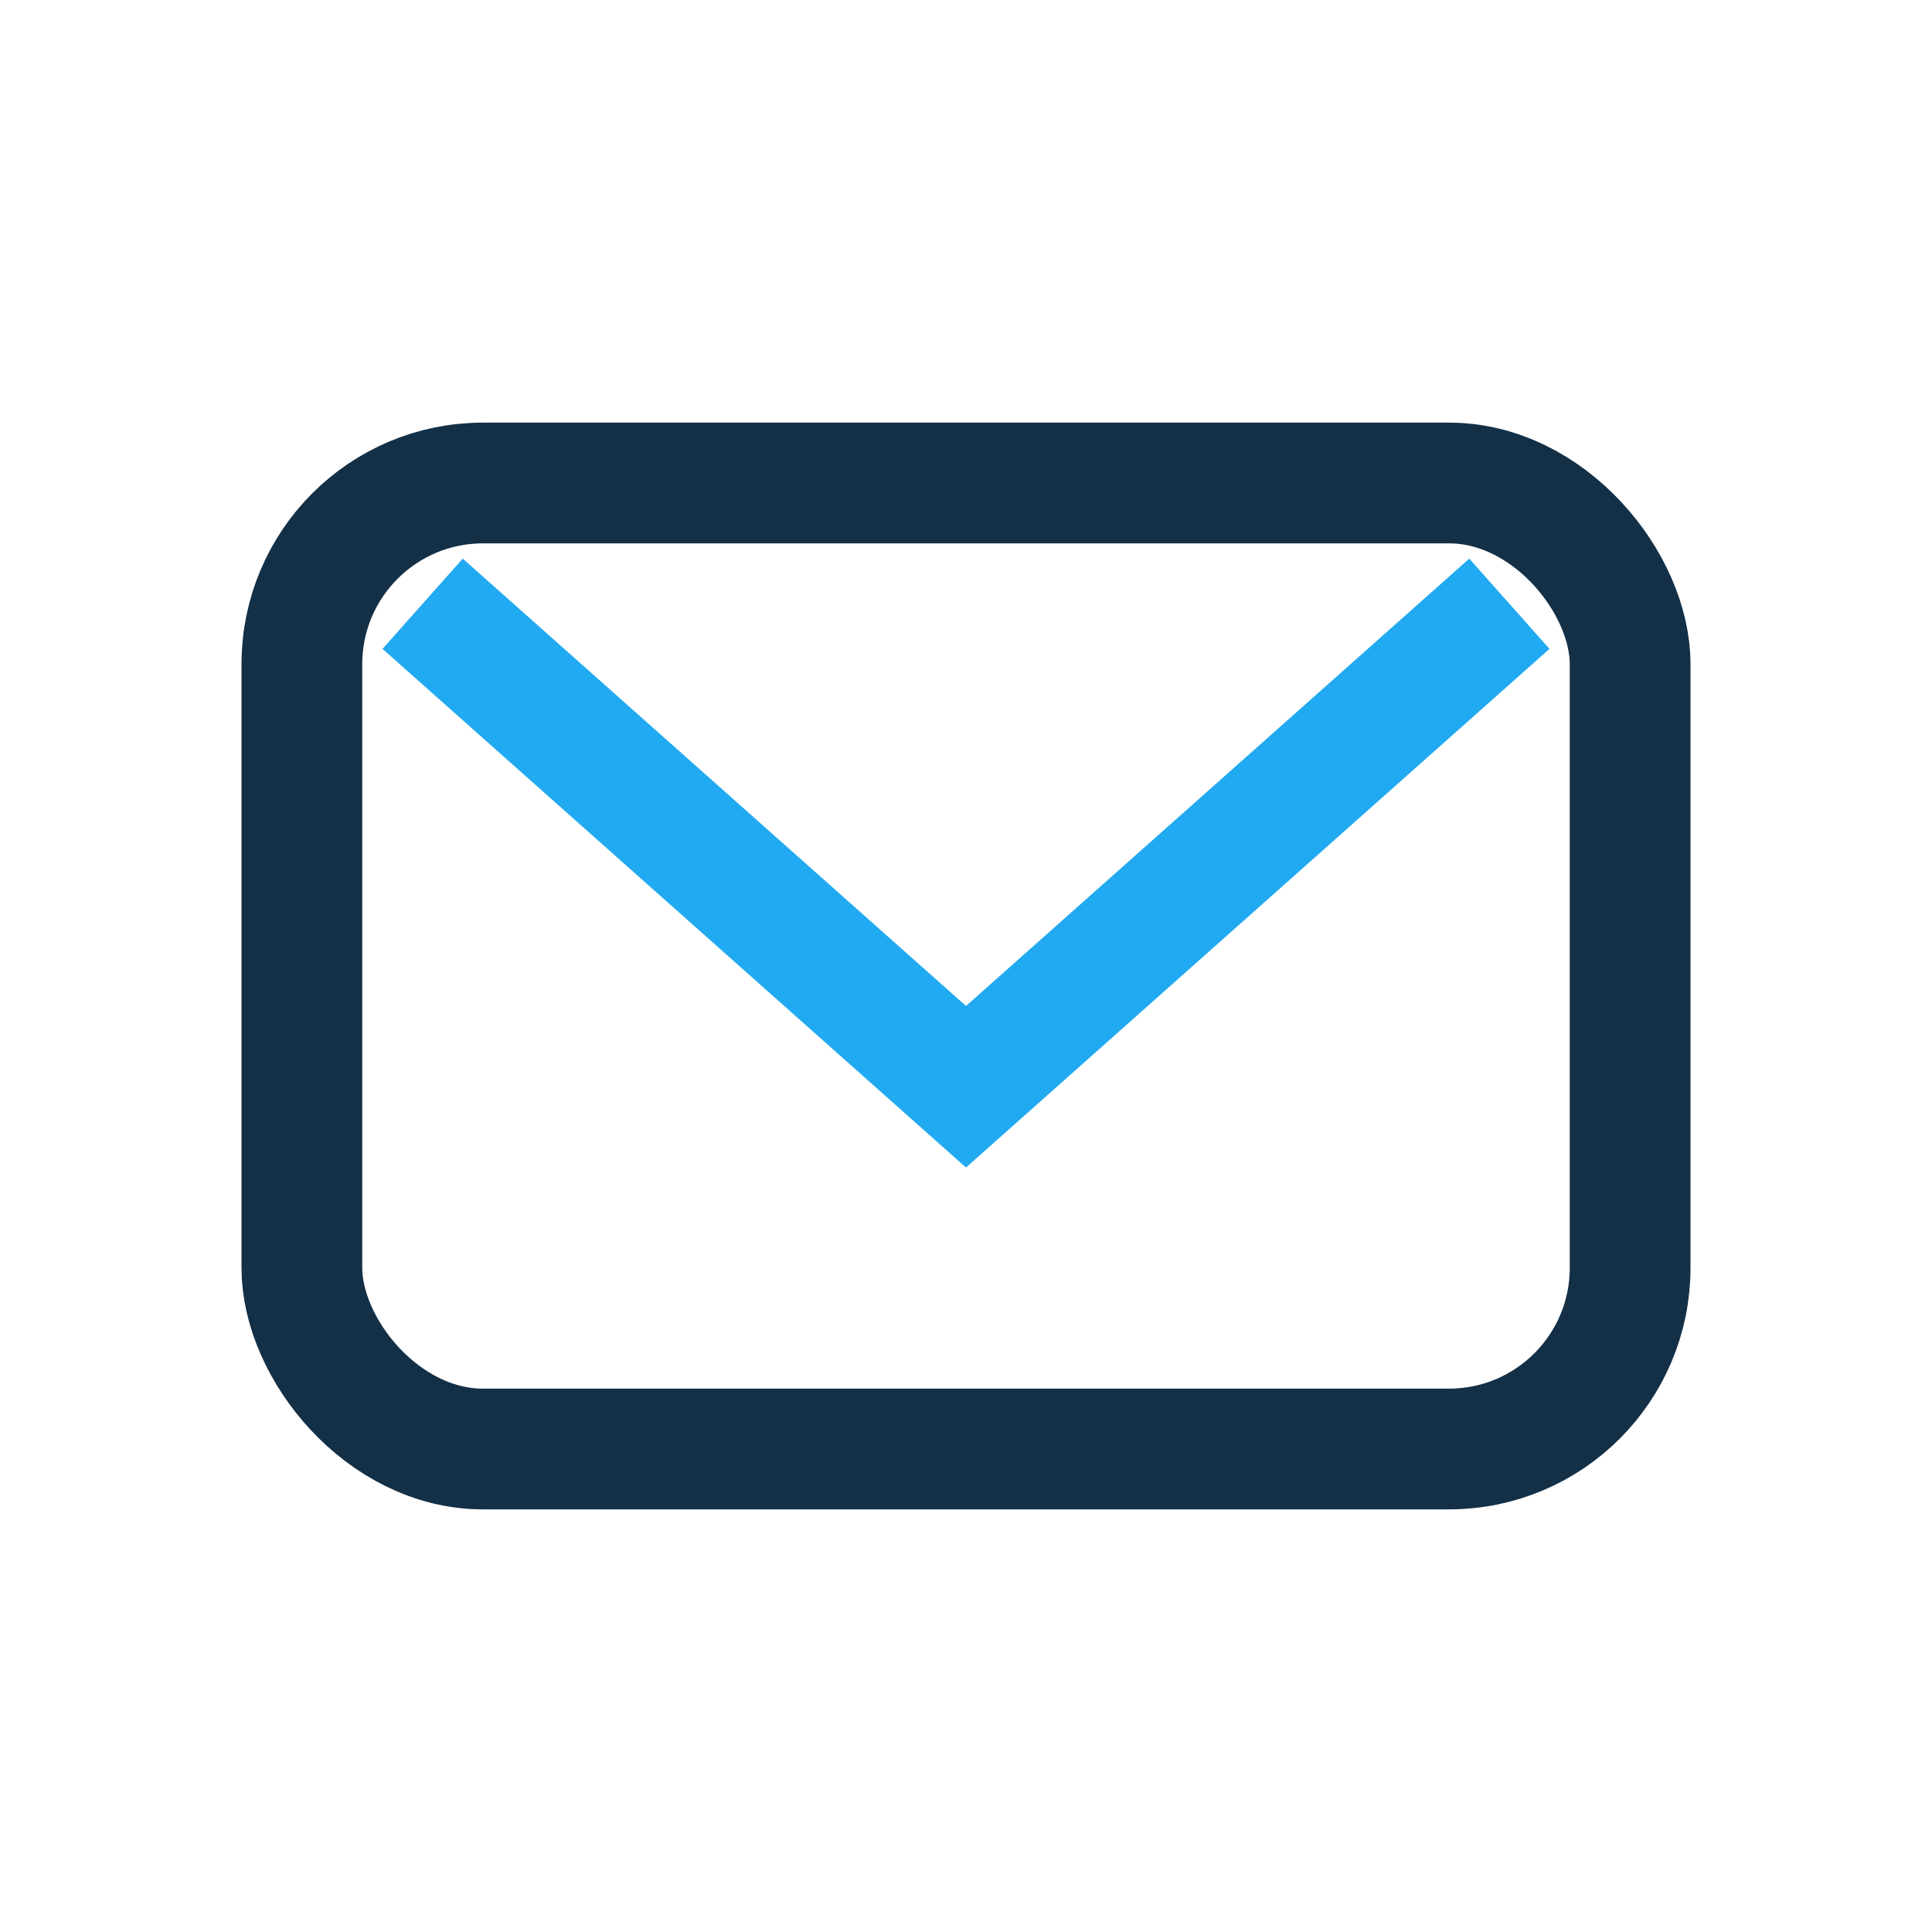
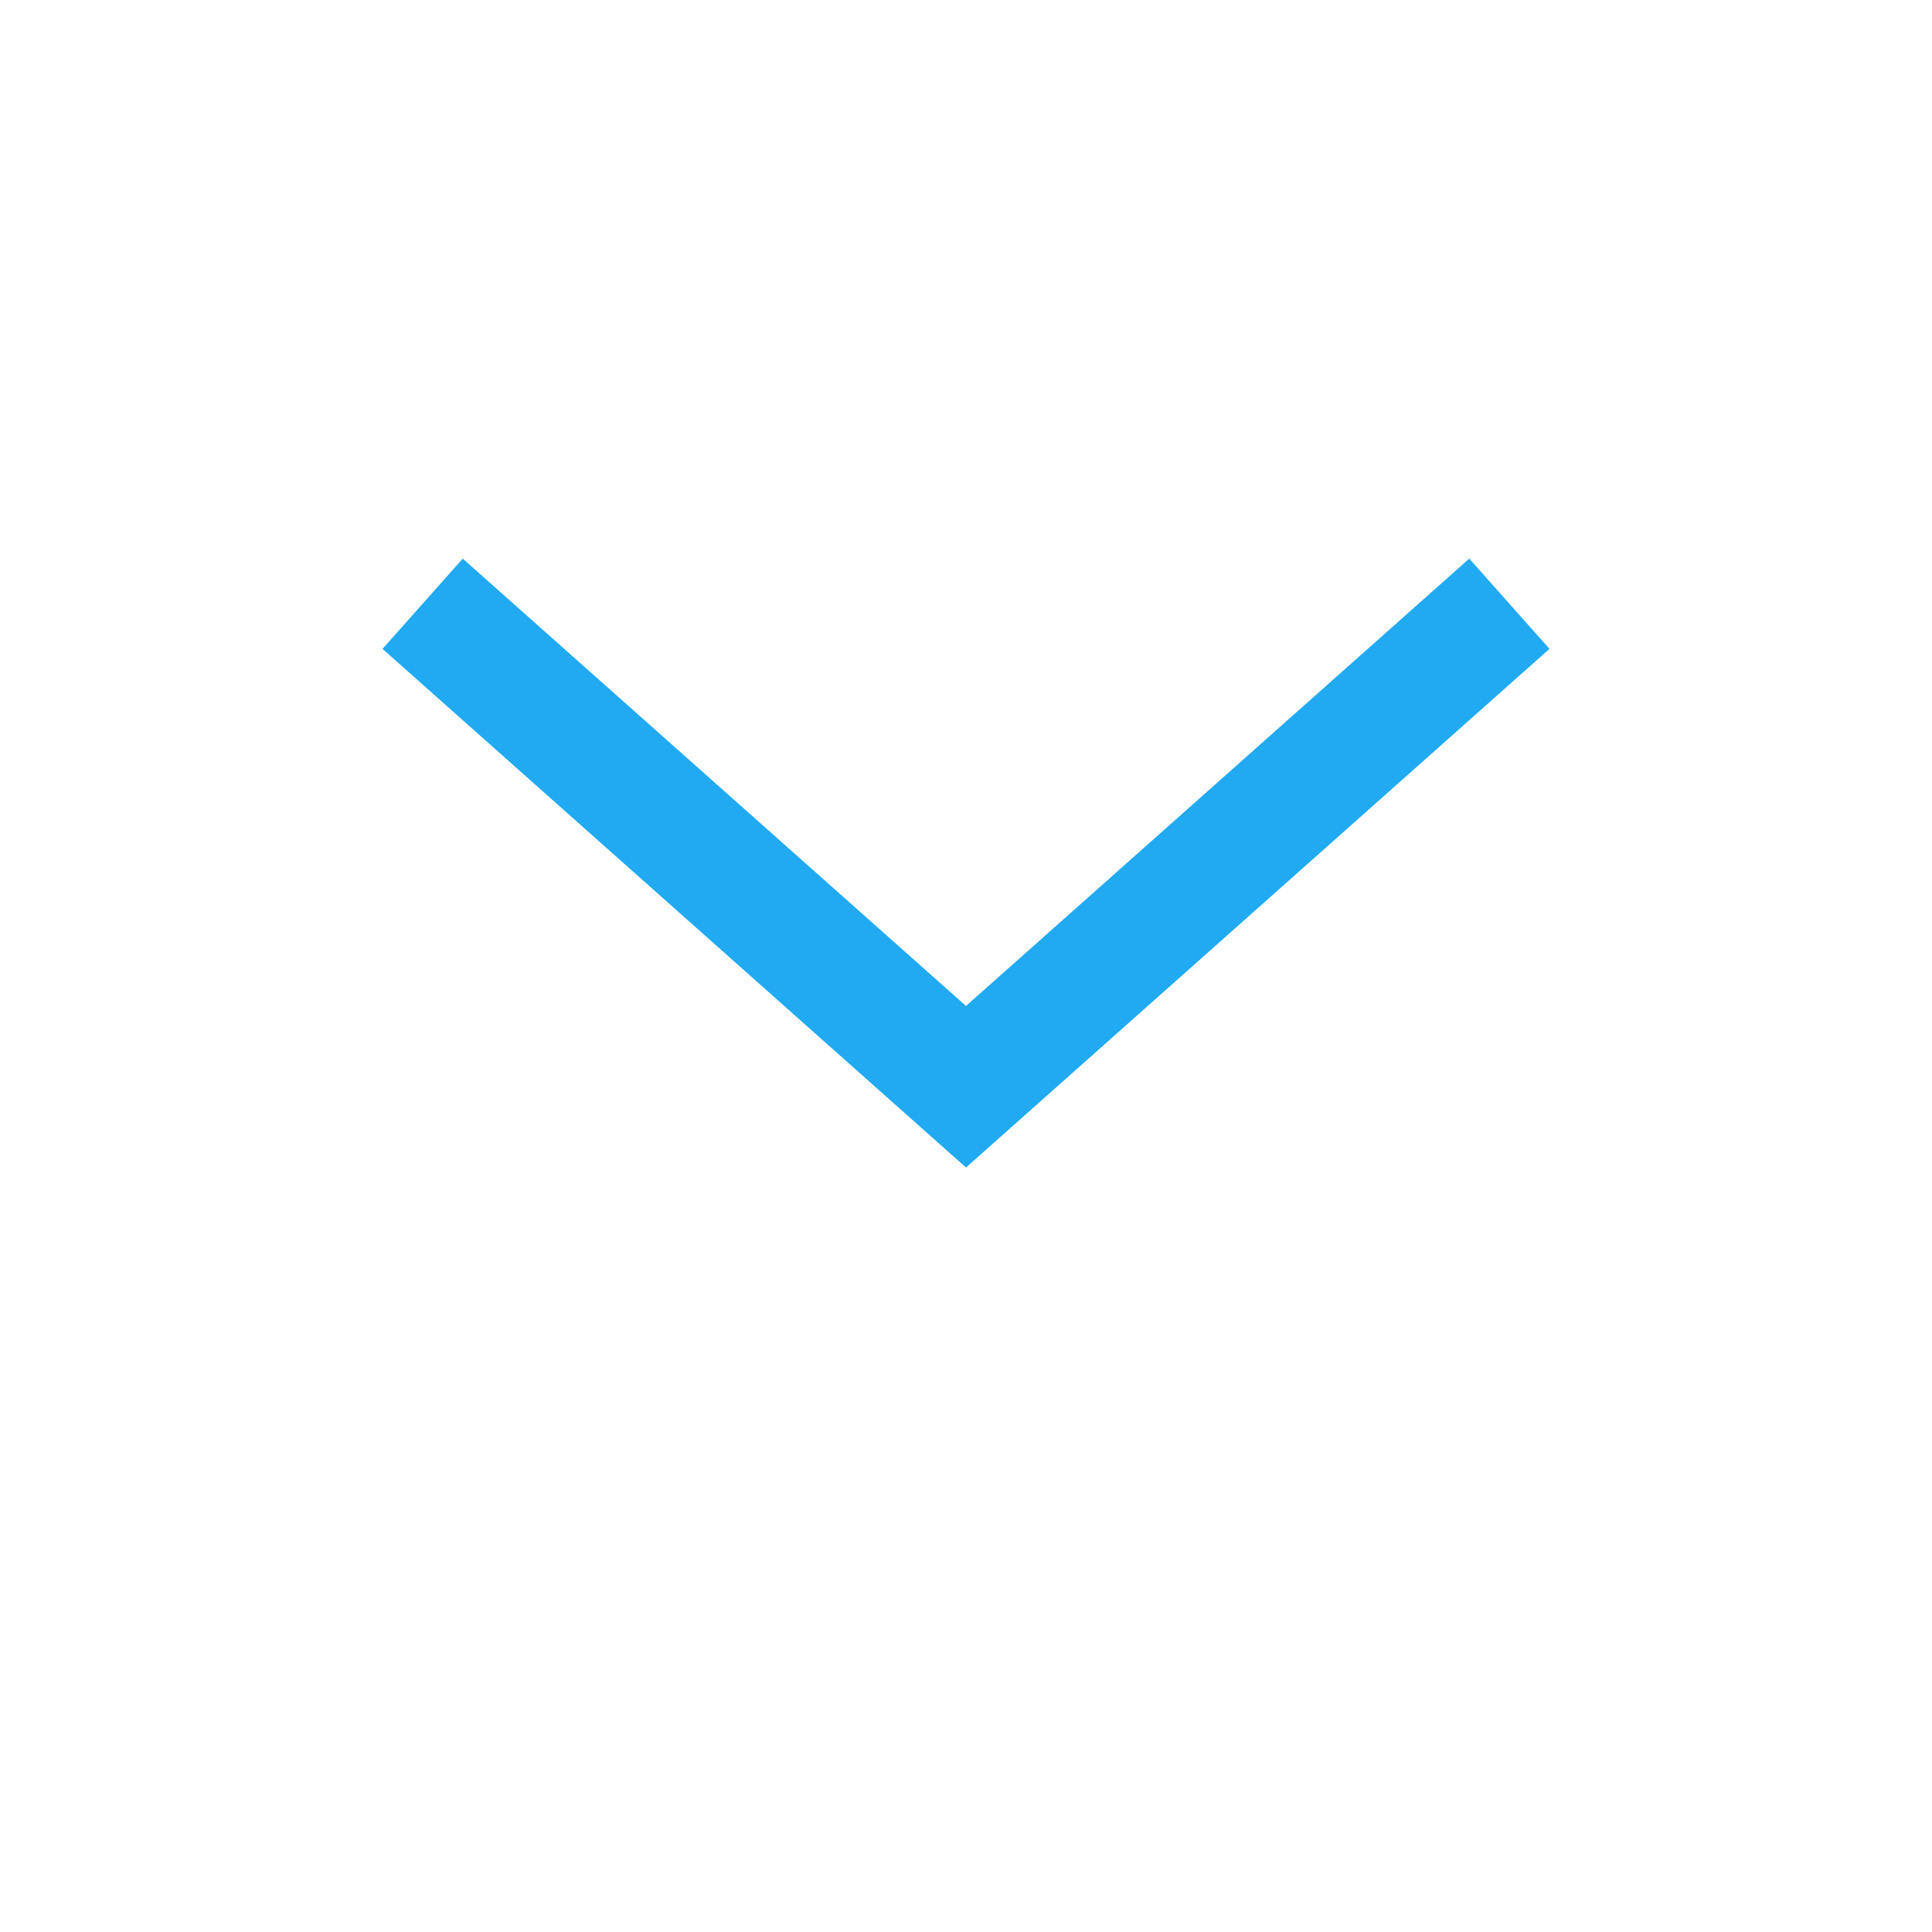
<svg xmlns="http://www.w3.org/2000/svg" width="32" height="32" viewBox="0 0 32 32">
-   <rect x="5" y="8" width="22" height="16" rx="3" fill="none" stroke="#143047" stroke-width="2" />
  <path d="M7 10l9 8 9-8" stroke="#21AAF1" stroke-width="2" fill="none" />
</svg>